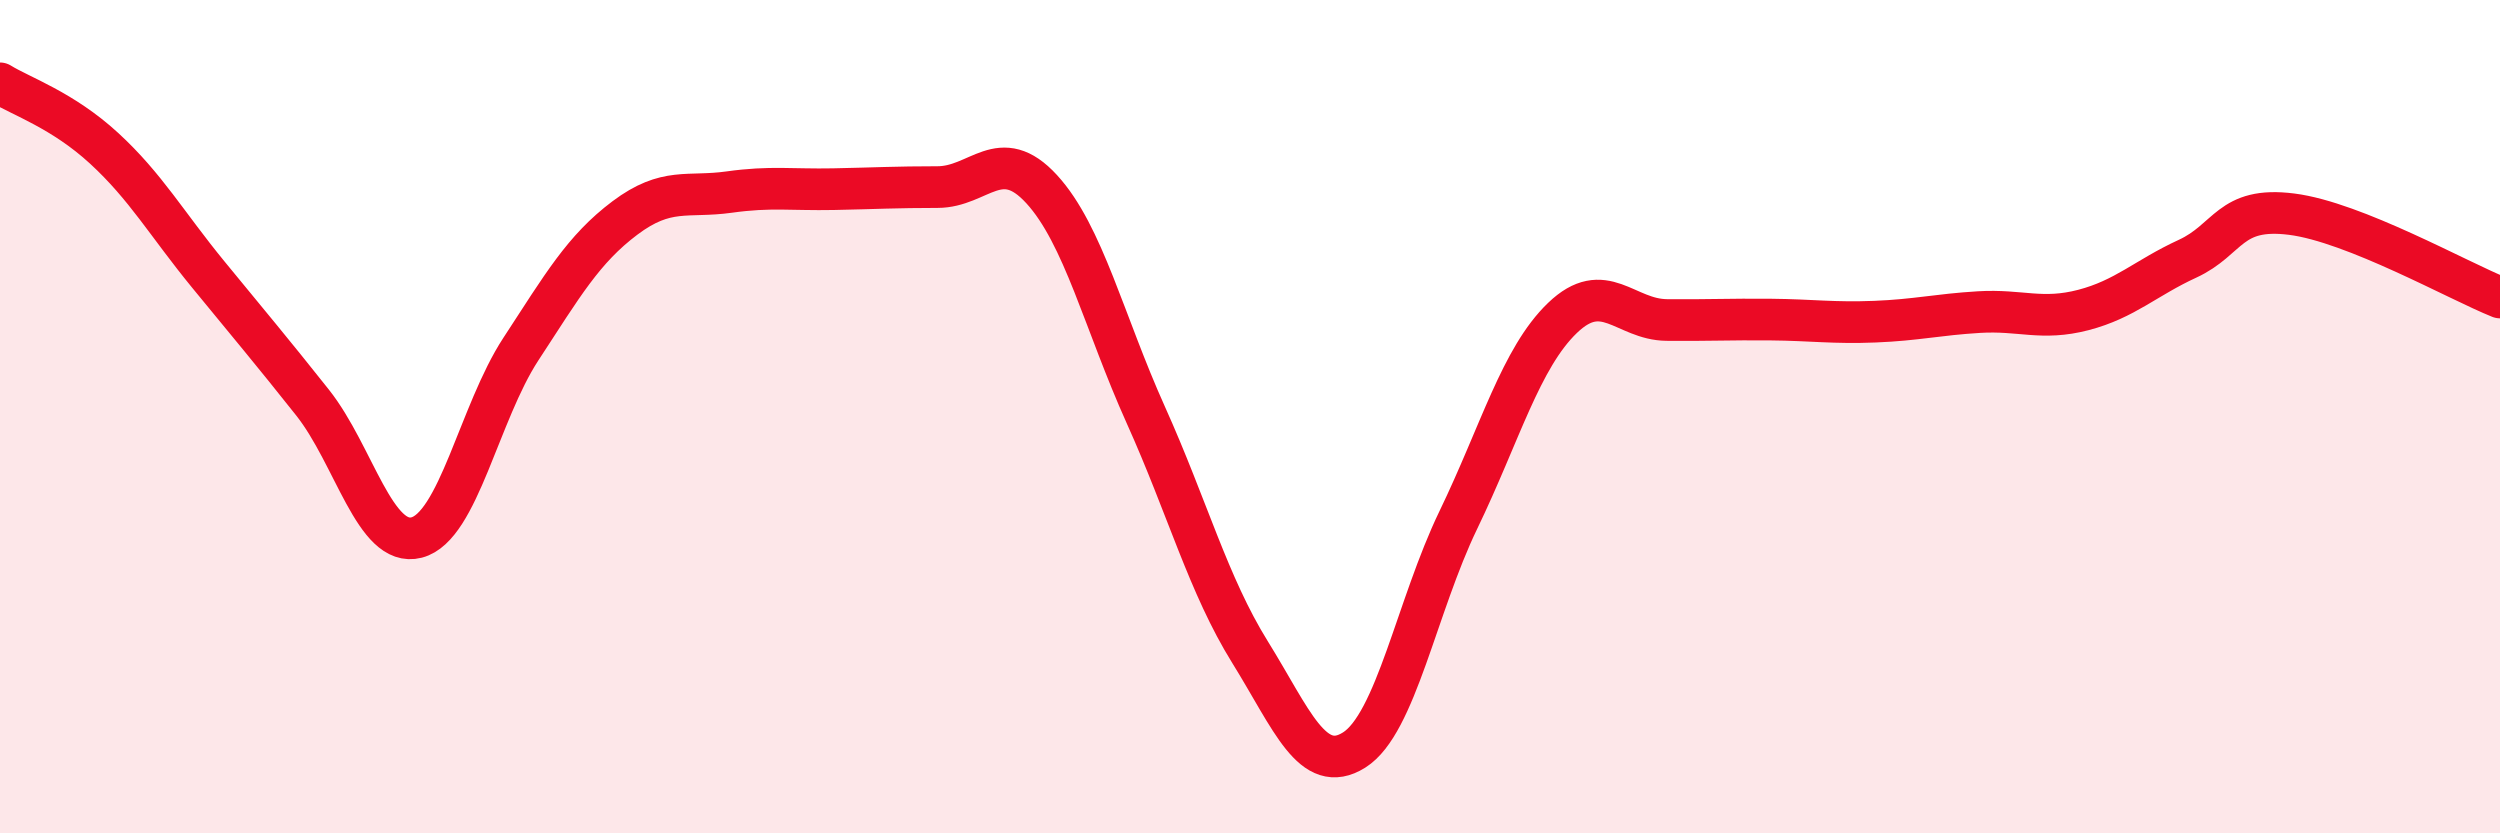
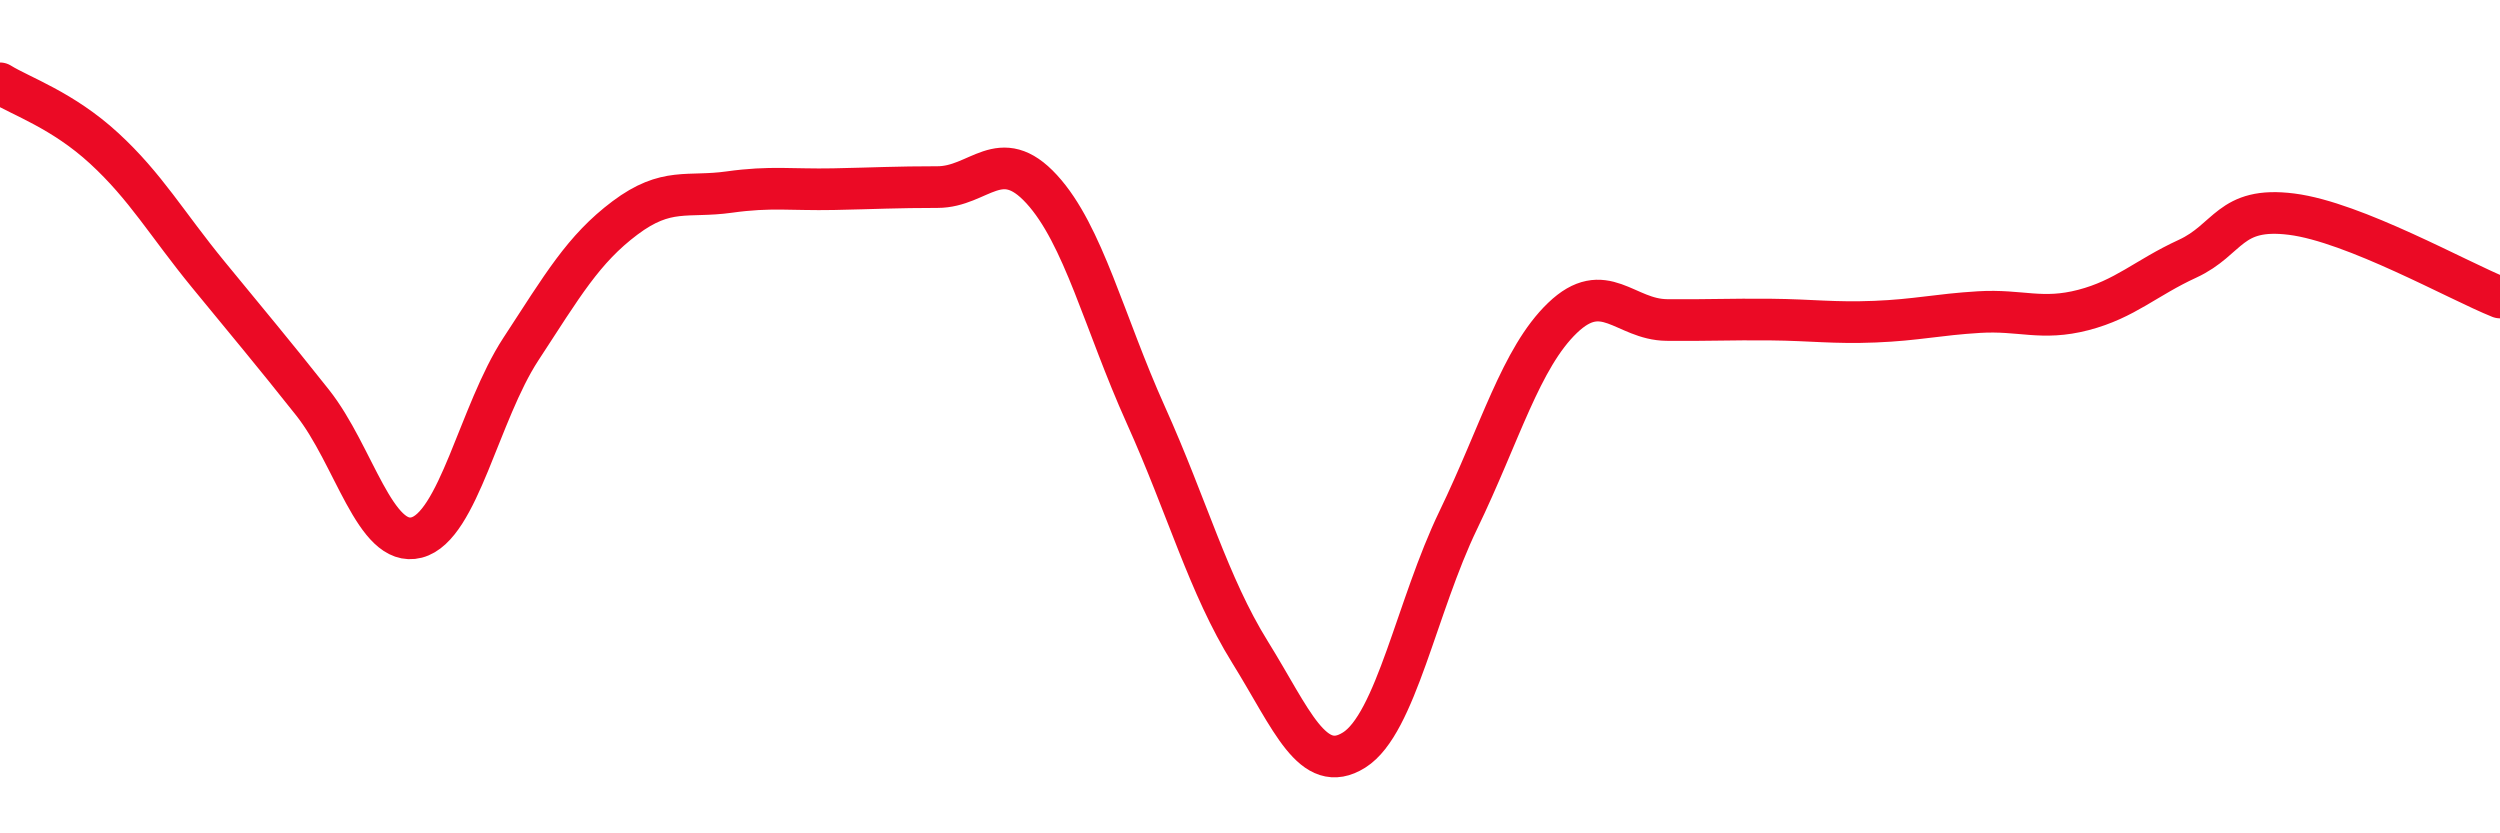
<svg xmlns="http://www.w3.org/2000/svg" width="60" height="20" viewBox="0 0 60 20">
-   <path d="M 0,2 C 0.5,2.31 1.5,2.64 2.5,3.56 C 3.5,4.48 4,5.37 5,6.59 C 6,7.81 6.5,8.4 7.5,9.66 C 8.5,10.92 9,13.16 10,12.9 C 11,12.64 11.5,9.91 12.5,8.38 C 13.5,6.85 14,5.98 15,5.23 C 16,4.48 16.5,4.75 17.5,4.61 C 18.5,4.47 19,4.56 20,4.54 C 21,4.52 21.5,4.49 22.5,4.49 C 23.5,4.49 24,3.45 25,4.54 C 26,5.63 26.5,7.74 27.5,9.96 C 28.5,12.18 29,14.04 30,15.65 C 31,17.26 31.5,18.63 32.5,18 C 33.5,17.37 34,14.55 35,12.48 C 36,10.41 36.5,8.59 37.5,7.63 C 38.5,6.67 39,7.67 40,7.68 C 41,7.69 41.5,7.66 42.5,7.67 C 43.5,7.68 44,7.76 45,7.72 C 46,7.68 46.5,7.55 47.5,7.49 C 48.5,7.43 49,7.7 50,7.44 C 51,7.18 51.5,6.67 52.5,6.21 C 53.5,5.75 53.5,4.95 55,5.14 C 56.5,5.33 59,6.74 60,7.14L60 20L0 20Z" fill="#EB0A25" opacity="0.1" stroke-linecap="round" stroke-linejoin="round" />
  <path d="M 0,2 C 0.5,2.31 1.5,2.64 2.5,3.56 C 3.5,4.48 4,5.37 5,6.59 C 6,7.81 6.5,8.4 7.5,9.66 C 8.5,10.92 9,13.16 10,12.9 C 11,12.64 11.5,9.91 12.5,8.38 C 13.5,6.85 14,5.98 15,5.23 C 16,4.48 16.5,4.75 17.5,4.61 C 18.5,4.47 19,4.56 20,4.54 C 21,4.52 21.5,4.49 22.5,4.49 C 23.5,4.49 24,3.45 25,4.54 C 26,5.63 26.5,7.74 27.5,9.96 C 28.5,12.18 29,14.04 30,15.65 C 31,17.26 31.5,18.63 32.5,18 C 33.5,17.37 34,14.55 35,12.48 C 36,10.41 36.5,8.59 37.5,7.63 C 38.5,6.67 39,7.67 40,7.68 C 41,7.69 41.5,7.66 42.5,7.67 C 43.5,7.68 44,7.76 45,7.72 C 46,7.68 46.5,7.55 47.5,7.49 C 48.5,7.43 49,7.7 50,7.44 C 51,7.18 51.5,6.67 52.5,6.21 C 53.5,5.75 53.5,4.95 55,5.14 C 56.5,5.33 59,6.74 60,7.14" stroke="#EB0A25" stroke-width="1" fill="none" stroke-linecap="round" stroke-linejoin="round" />
</svg>